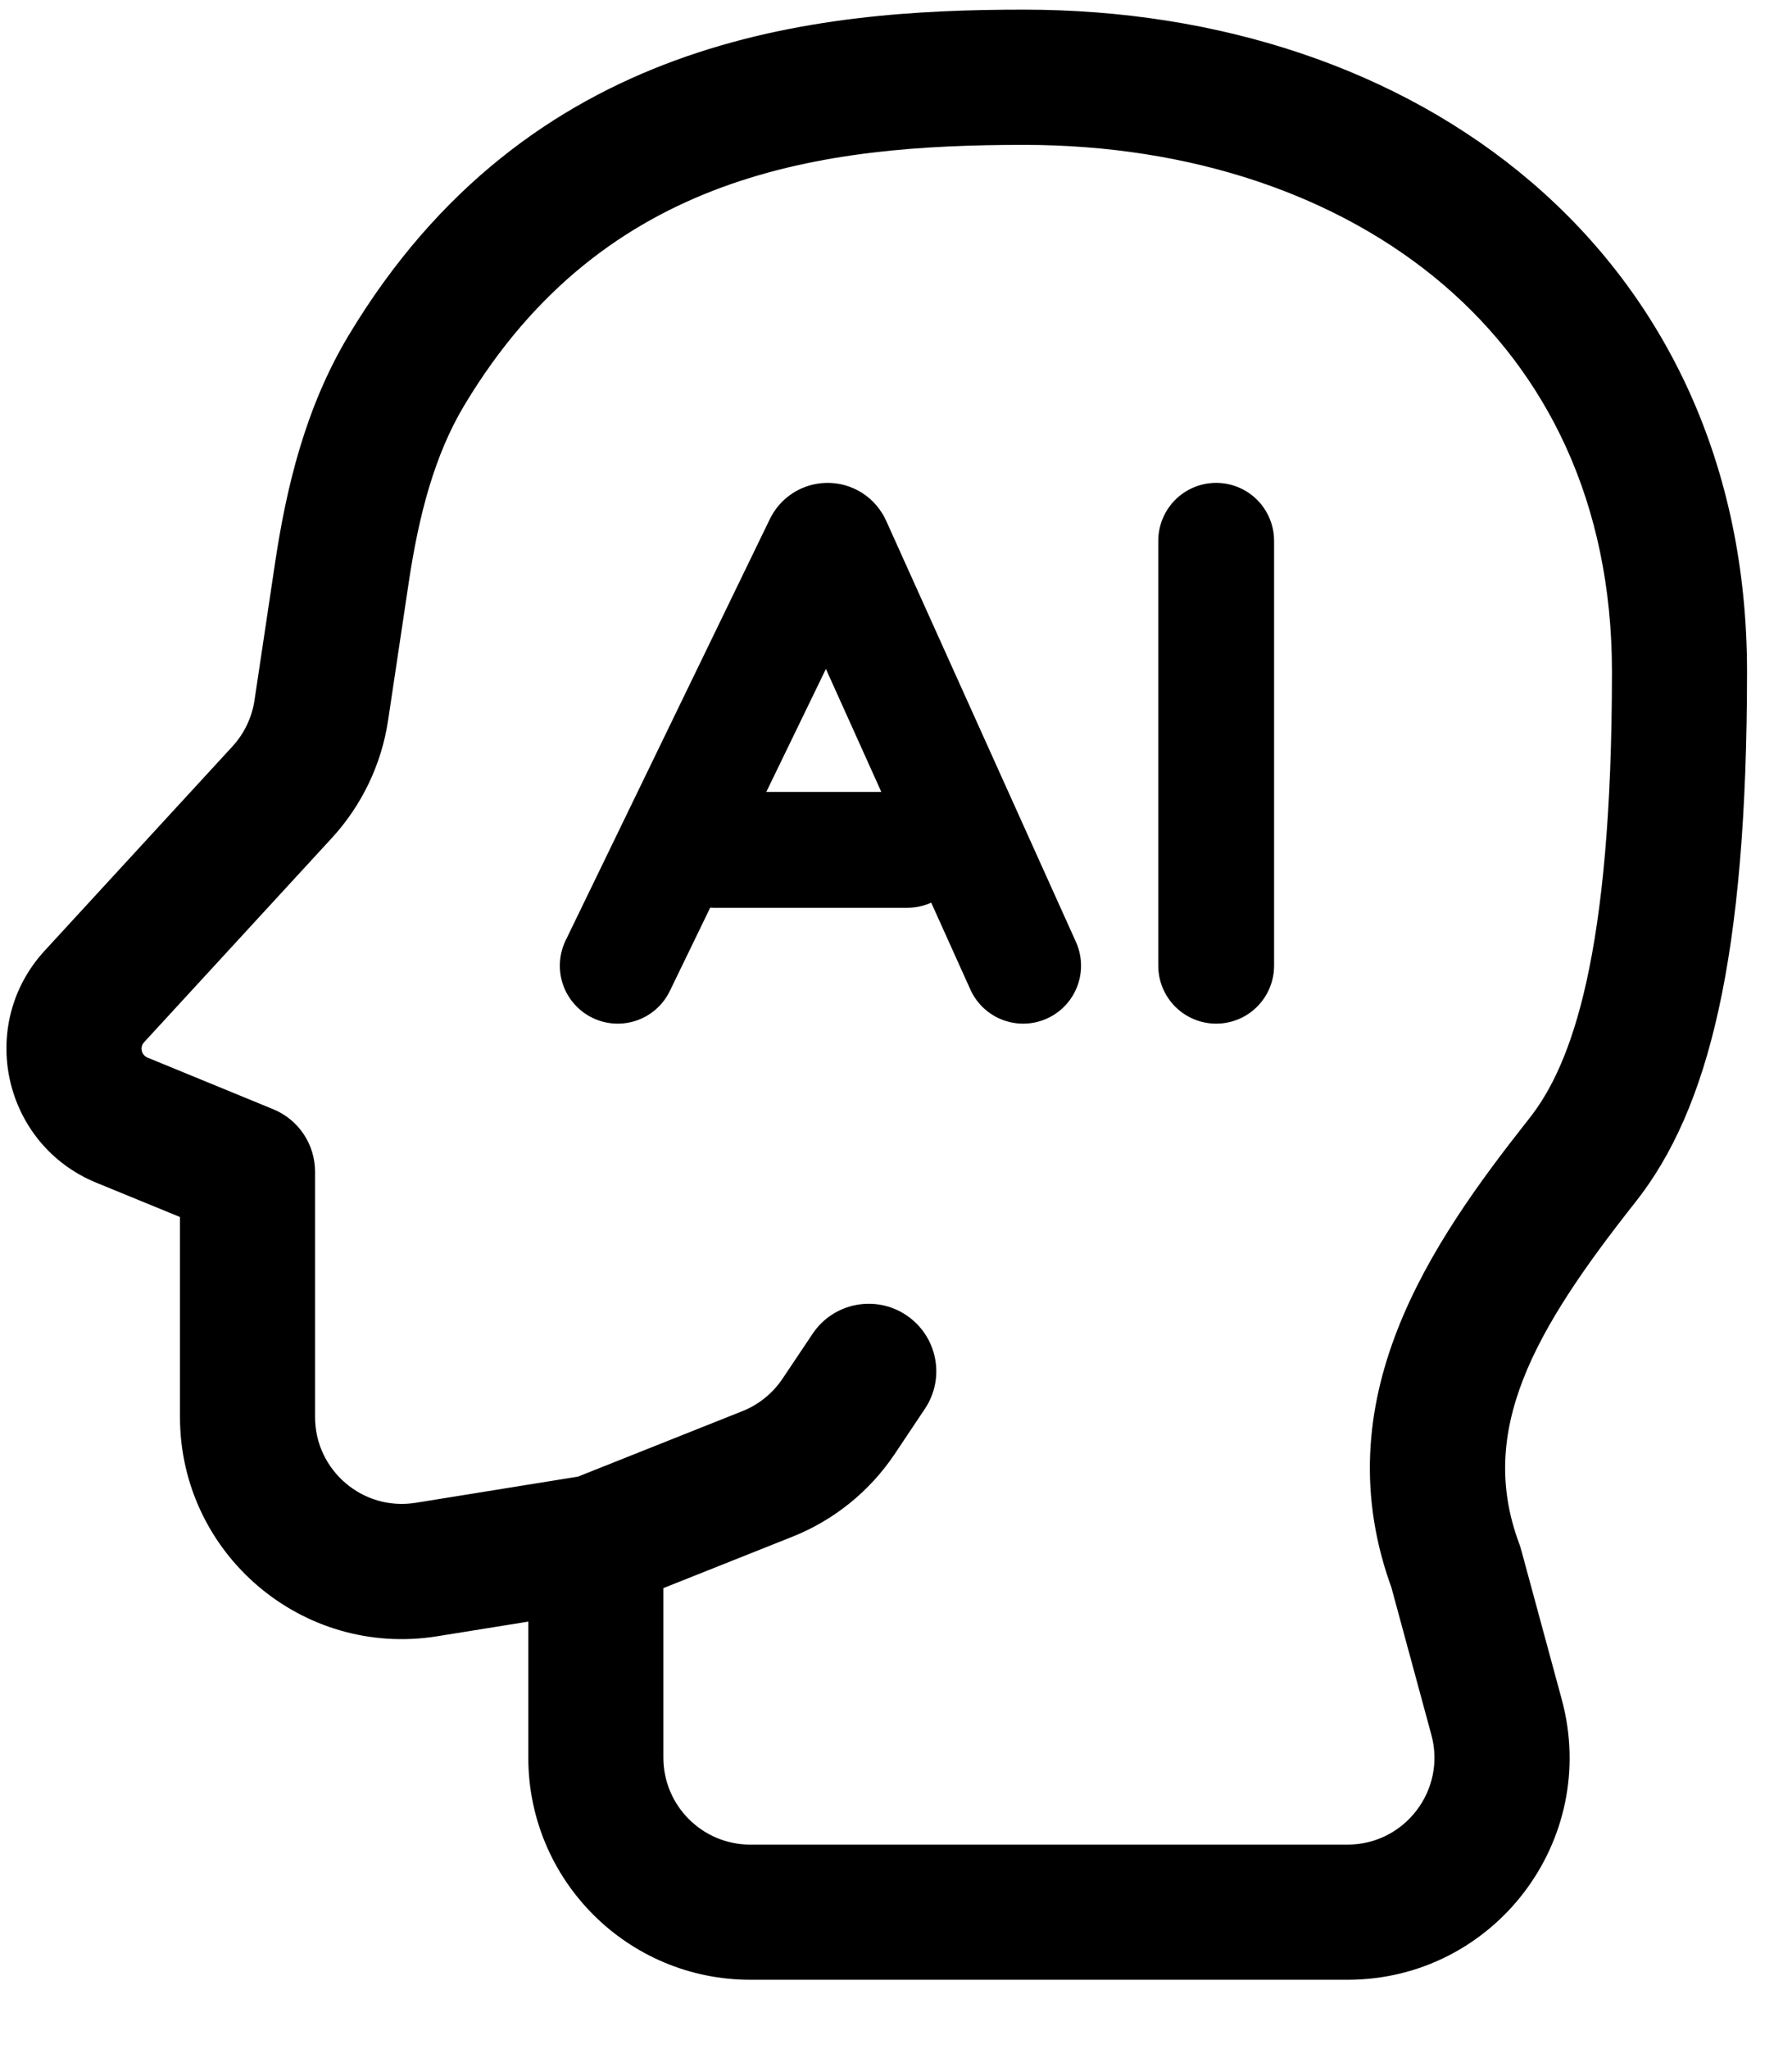
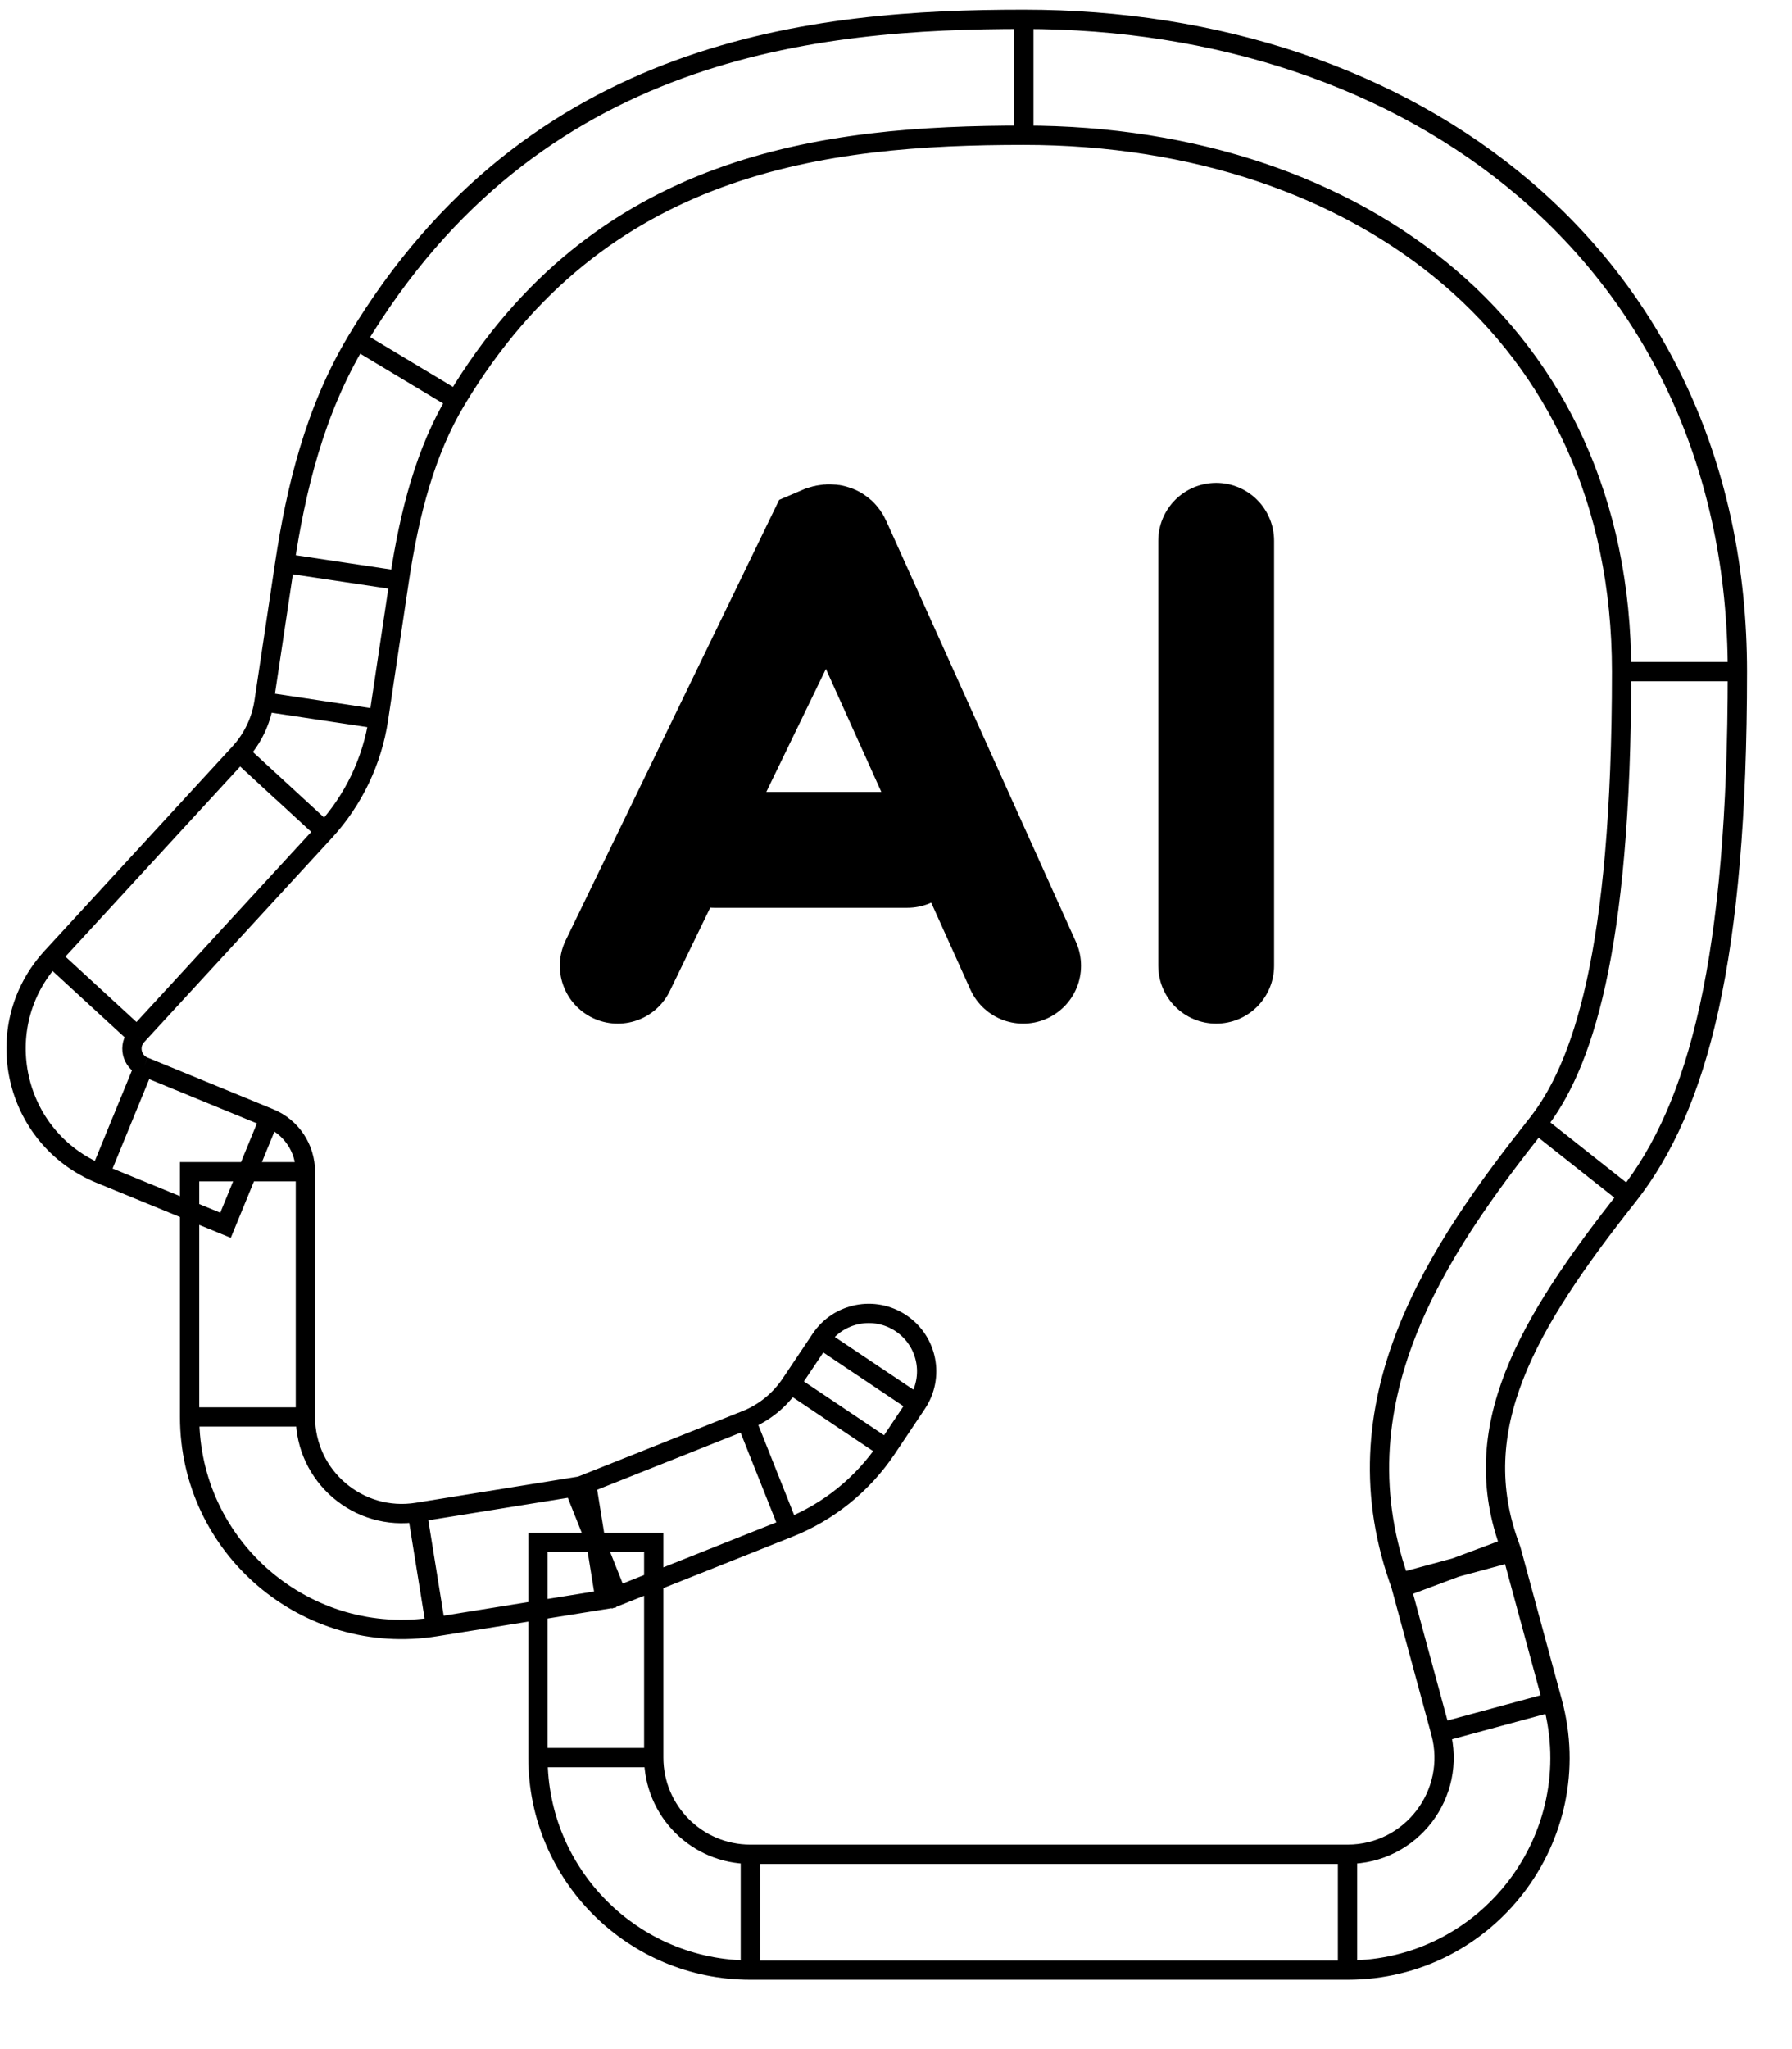
<svg xmlns="http://www.w3.org/2000/svg" width="21" height="24" viewBox="0 0 21 24" fill="none">
-   <path d="M2.901 13.724H3.579C3.579 13.448 3.413 13.2 3.158 13.096L2.901 13.724ZM10.744 16.439C10.953 16.128 10.87 15.707 10.558 15.498C10.247 15.29 9.825 15.373 9.617 15.684L10.744 16.439ZM17.062 18.358L17.717 18.181C17.712 18.16 17.705 18.14 17.698 18.121L17.062 18.358ZM19.003 7.867C19.003 11.18 18.536 12.504 18.012 13.167L19.077 14.009C19.906 12.96 20.36 11.222 20.36 7.867H19.003ZM11.998 1.584C13.988 1.584 15.743 2.184 16.99 3.25C18.225 4.307 19.003 5.857 19.003 7.867H20.36C20.36 5.474 19.419 3.542 17.873 2.219C16.338 0.906 14.252 0.226 11.998 0.226V1.584ZM1.606 12.13L3.807 9.737L2.808 8.818L0.607 11.211L1.606 12.13ZM3.158 13.096L1.687 12.492L1.172 13.748L2.643 14.351L3.158 13.096ZM3.579 16.596V13.724H2.222V16.596H3.579ZM6.875 17.393L4.89 17.713L5.106 19.053L7.091 18.734L6.875 17.393ZM7.661 20.586V18.064H6.304V20.586H7.661ZM15.791 21.718H8.793V23.075H15.791V21.718ZM16.407 18.536L16.883 20.29L18.193 19.935L17.717 18.181L16.407 18.536ZM7.234 18.694L9.244 17.894L8.742 16.633L6.732 17.433L7.234 18.694ZM10.391 16.967L10.744 16.439L9.617 15.684L9.264 16.211L10.391 16.967ZM5.346 4.686C7.023 1.892 9.658 1.584 11.998 1.584V0.226C9.569 0.226 6.254 0.536 4.182 3.987L5.346 4.686ZM3.337 6.598L3.094 8.22L4.436 8.422L4.679 6.799L3.337 6.598ZM4.182 3.987C3.685 4.814 3.466 5.739 3.337 6.598L4.679 6.799C4.798 6.008 4.984 5.289 5.346 4.686L4.182 3.987ZM9.244 17.894C9.711 17.708 10.111 17.385 10.391 16.967L9.264 16.211C9.136 16.401 8.954 16.549 8.742 16.633L9.244 17.894ZM15.791 23.075C17.431 23.075 18.622 21.517 18.193 19.935L16.883 20.29C17.078 21.009 16.537 21.718 15.791 21.718V23.075ZM0.607 11.211C-0.14 12.023 0.152 13.33 1.172 13.748L1.687 12.492C1.541 12.433 1.499 12.246 1.606 12.13L0.607 11.211ZM6.304 20.586C6.304 21.961 7.418 23.075 8.793 23.075V21.718C8.168 21.718 7.661 21.211 7.661 20.586H6.304ZM3.807 9.737C4.143 9.371 4.362 8.913 4.436 8.422L3.094 8.22C3.06 8.444 2.96 8.652 2.808 8.818L3.807 9.737ZM2.222 16.596C2.222 18.128 3.593 19.297 5.106 19.053L4.89 17.713C4.203 17.824 3.579 17.293 3.579 16.596H2.222ZM18.012 13.167C16.854 14.632 15.615 16.428 16.427 18.596L17.698 18.121C17.18 16.735 17.882 15.52 19.077 14.009L18.012 13.167Z" fill="black" />
  <path d="M3.579 13.724H2.901L3.158 13.096M3.579 13.724C3.579 13.448 3.413 13.2 3.158 13.096M3.579 13.724V16.596M3.579 13.724H2.222V16.596M3.158 13.096L1.687 12.492M3.158 13.096L2.643 14.351L1.172 13.748M10.744 16.439C10.953 16.128 10.87 15.707 10.558 15.498C10.247 15.29 9.825 15.373 9.617 15.684M10.744 16.439L9.617 15.684M10.744 16.439L10.391 16.967M9.617 15.684L9.264 16.211M8.993 17.264L8.742 16.633M8.742 16.633L9.244 17.894M8.742 16.633L6.732 17.433L7.234 18.694L9.244 17.894M8.742 16.633C8.954 16.549 9.136 16.401 9.264 16.211M9.828 16.589L9.264 16.211M9.264 16.211L10.391 16.967M15.791 22.396V23.075M15.791 23.075H8.793M15.791 23.075V21.718M15.791 23.075C17.431 23.075 18.622 21.517 18.193 19.935M1.429 13.12L1.172 13.748M1.172 13.748L1.687 12.492M1.172 13.748C0.152 13.33 -0.14 12.023 0.607 11.211M8.793 22.396V23.075M8.793 23.075V21.718M8.793 23.075C7.418 23.075 6.304 21.961 6.304 20.586M3.307 9.278L2.808 8.818M2.808 8.818L3.807 9.737M2.808 8.818L0.607 11.211M2.808 8.818C2.96 8.652 3.06 8.444 3.094 8.22M3.765 8.321L3.094 8.22M3.094 8.22L3.337 6.598M3.094 8.22L4.436 8.422M4.998 18.383L4.89 17.713M4.89 17.713L6.875 17.393L7.091 18.734L5.106 19.053M4.89 17.713L5.106 19.053M4.89 17.713C4.203 17.824 3.579 17.293 3.579 16.596M17.717 18.181L17.062 18.358L17.698 18.121M17.717 18.181C17.712 18.16 17.705 18.14 17.698 18.121M17.717 18.181L18.193 19.935M17.717 18.181L16.407 18.536L16.883 20.29M17.698 18.121L16.427 18.596C15.615 16.428 16.854 14.632 18.012 13.167M17.698 18.121C17.18 16.735 17.882 15.52 19.077 14.009M19.003 7.867C19.003 11.18 18.536 12.504 18.012 13.167M19.003 7.867H20.36M19.003 7.867C19.003 5.857 18.225 4.307 16.99 3.25C15.743 2.184 13.988 1.584 11.998 1.584M18.012 13.167L19.077 14.009M19.077 14.009C19.906 12.96 20.36 11.222 20.36 7.867M20.36 7.867C20.36 5.474 19.419 3.542 17.873 2.219C16.338 0.906 14.252 0.226 11.998 0.226M11.998 1.584V0.226M11.998 1.584C9.658 1.584 7.023 1.892 5.346 4.686M11.998 0.226C9.569 0.226 6.254 0.536 4.182 3.987M1.606 12.13L3.807 9.737M1.606 12.13L0.607 11.211M1.606 12.13C1.499 12.246 1.541 12.433 1.687 12.492M3.807 9.737C4.143 9.371 4.362 8.913 4.436 8.422M3.579 16.596H2.222M2.222 16.596C2.222 18.128 3.593 19.297 5.106 19.053M7.661 20.586V18.064H6.304V20.586M7.661 20.586H6.304M7.661 20.586C7.661 21.211 8.168 21.718 8.793 21.718M15.791 21.718H8.793M15.791 21.718C16.537 21.718 17.078 21.009 16.883 20.29M16.883 20.29L18.193 19.935M9.244 17.894C9.711 17.708 10.111 17.385 10.391 16.967M5.346 4.686L4.182 3.987M5.346 4.686C4.984 5.289 4.798 6.008 4.679 6.799M4.182 3.987C3.685 4.814 3.466 5.739 3.337 6.598M3.337 6.598L4.679 6.799M4.436 8.422L4.679 6.799" stroke="black" stroke-width="0.226" />
-   <path d="M7.239 11.311L9.632 6.376C9.644 6.35 9.67 6.334 9.699 6.334C9.728 6.334 9.754 6.351 9.766 6.378L11.99 11.311M8.37 9.954H10.633M14.252 11.311V6.334" stroke="black" stroke-width="1.357" stroke-linecap="round" />
+   <path d="M7.239 11.311L9.632 6.376C9.728 6.334 9.754 6.351 9.766 6.378L11.99 11.311M8.37 9.954H10.633M14.252 11.311V6.334" stroke="black" stroke-width="1.357" stroke-linecap="round" />
</svg>